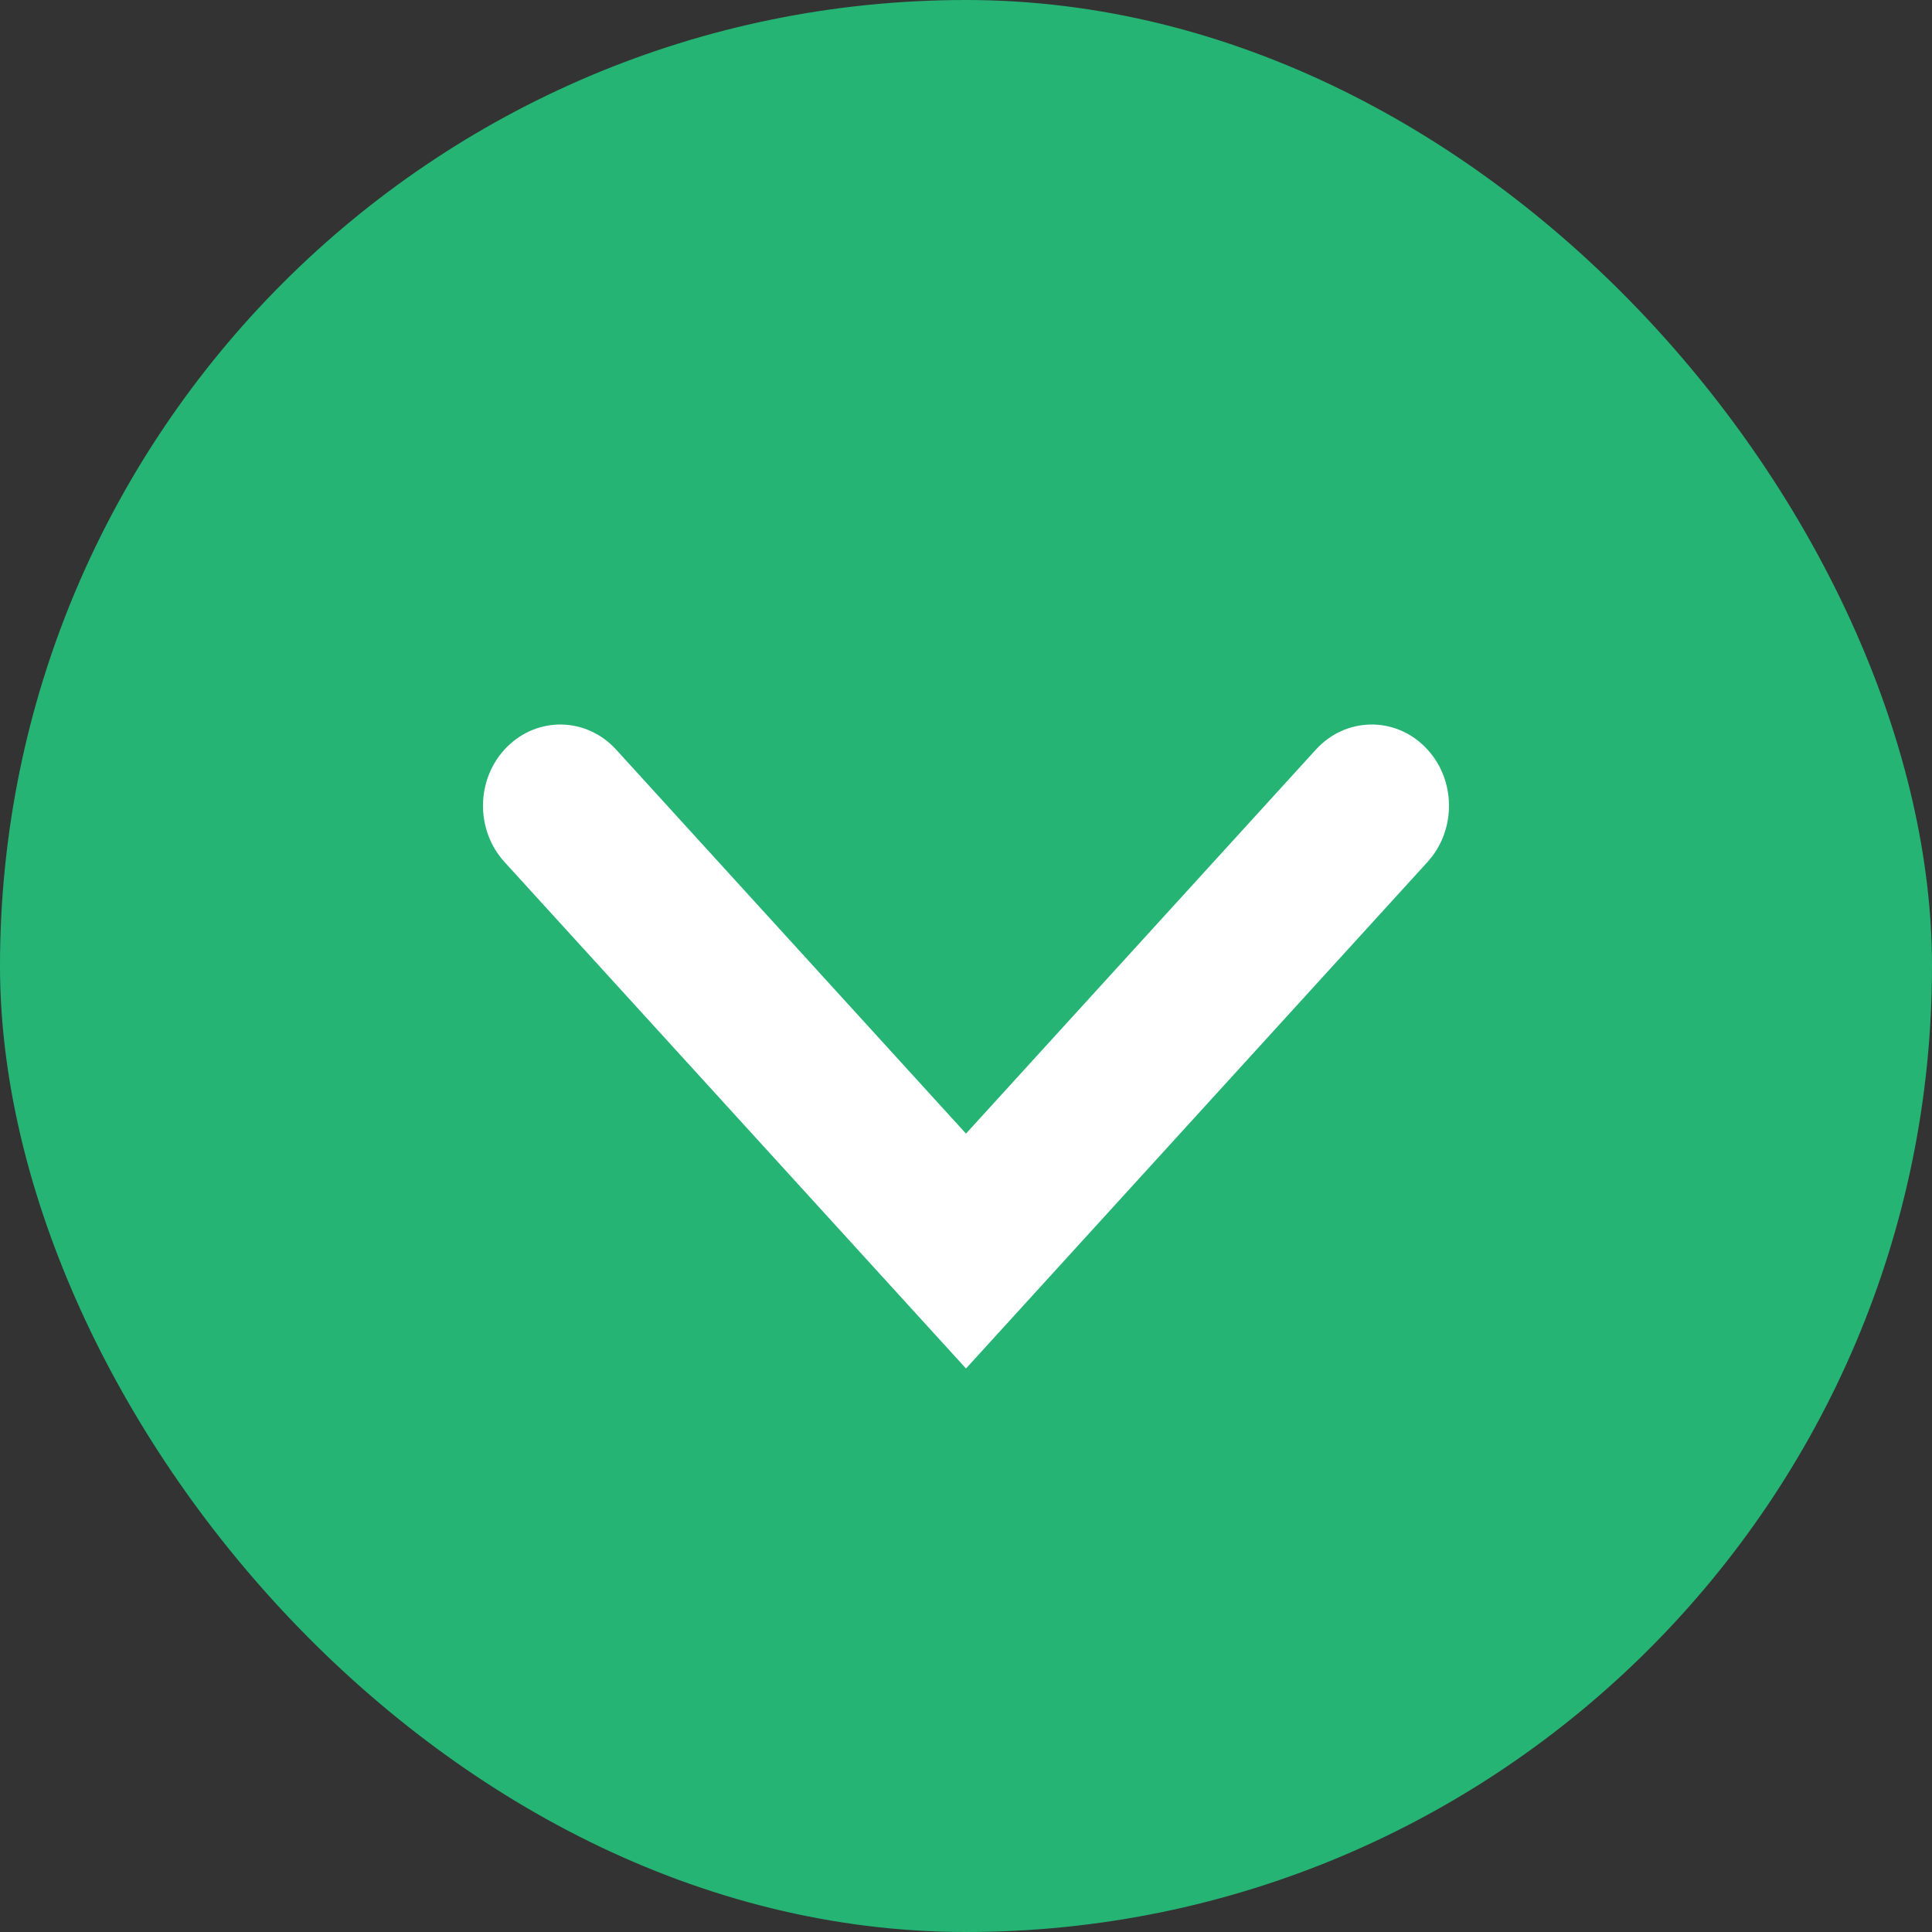
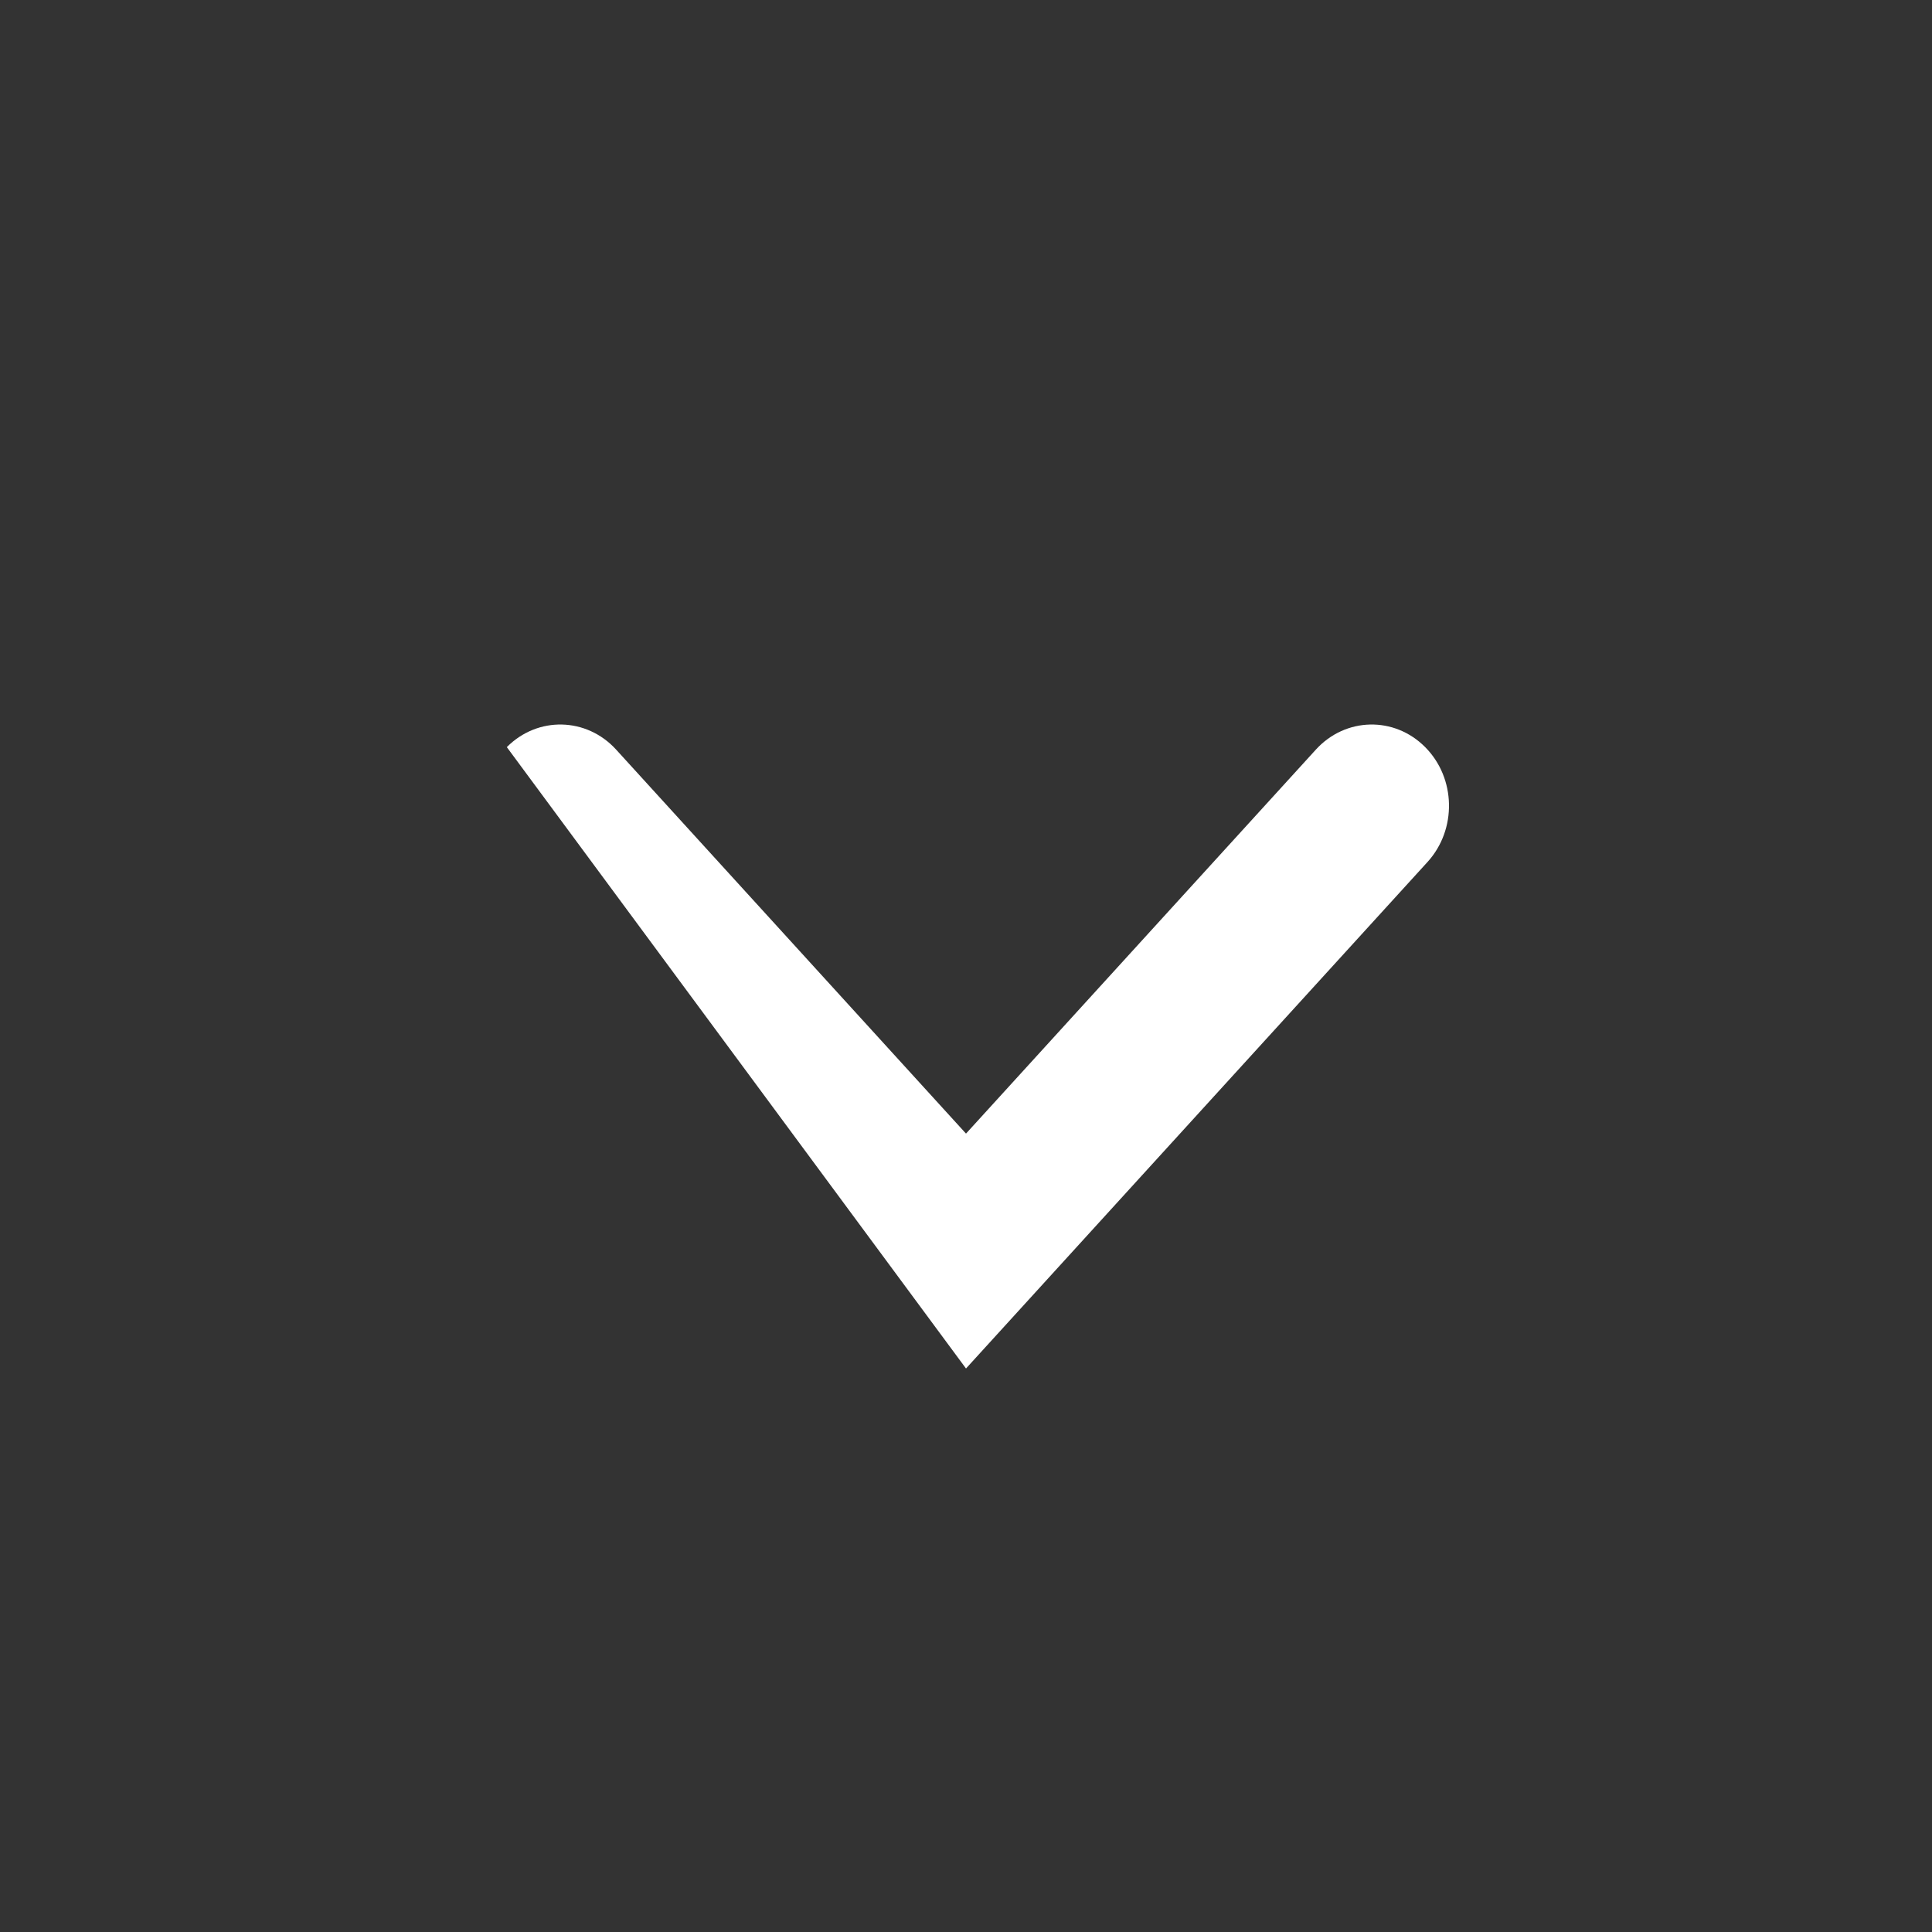
<svg xmlns="http://www.w3.org/2000/svg" width="24" height="24" viewBox="0 0 24 24" fill="none">
  <rect x="0" y="0" width="24" height="24" fill="#333333" stroke="none" />
-   <rect width="24" height="24" rx="12" fill="#25B474" />
-   <path fill-rule="evenodd" clip-rule="evenodd" d="M17.704 9.281C17.321 8.895 16.714 8.909 16.347 9.311L12 14.082L7.653 9.311C7.286 8.909 6.679 8.895 6.296 9.281C5.913 9.666 5.9 10.305 6.267 10.708L12 17L17.733 10.708C18.1 10.305 18.087 9.666 17.704 9.281Z" fill="white" />
+   <path fill-rule="evenodd" clip-rule="evenodd" d="M17.704 9.281C17.321 8.895 16.714 8.909 16.347 9.311L12 14.082L7.653 9.311C7.286 8.909 6.679 8.895 6.296 9.281L12 17L17.733 10.708C18.1 10.305 18.087 9.666 17.704 9.281Z" fill="white" />
</svg>